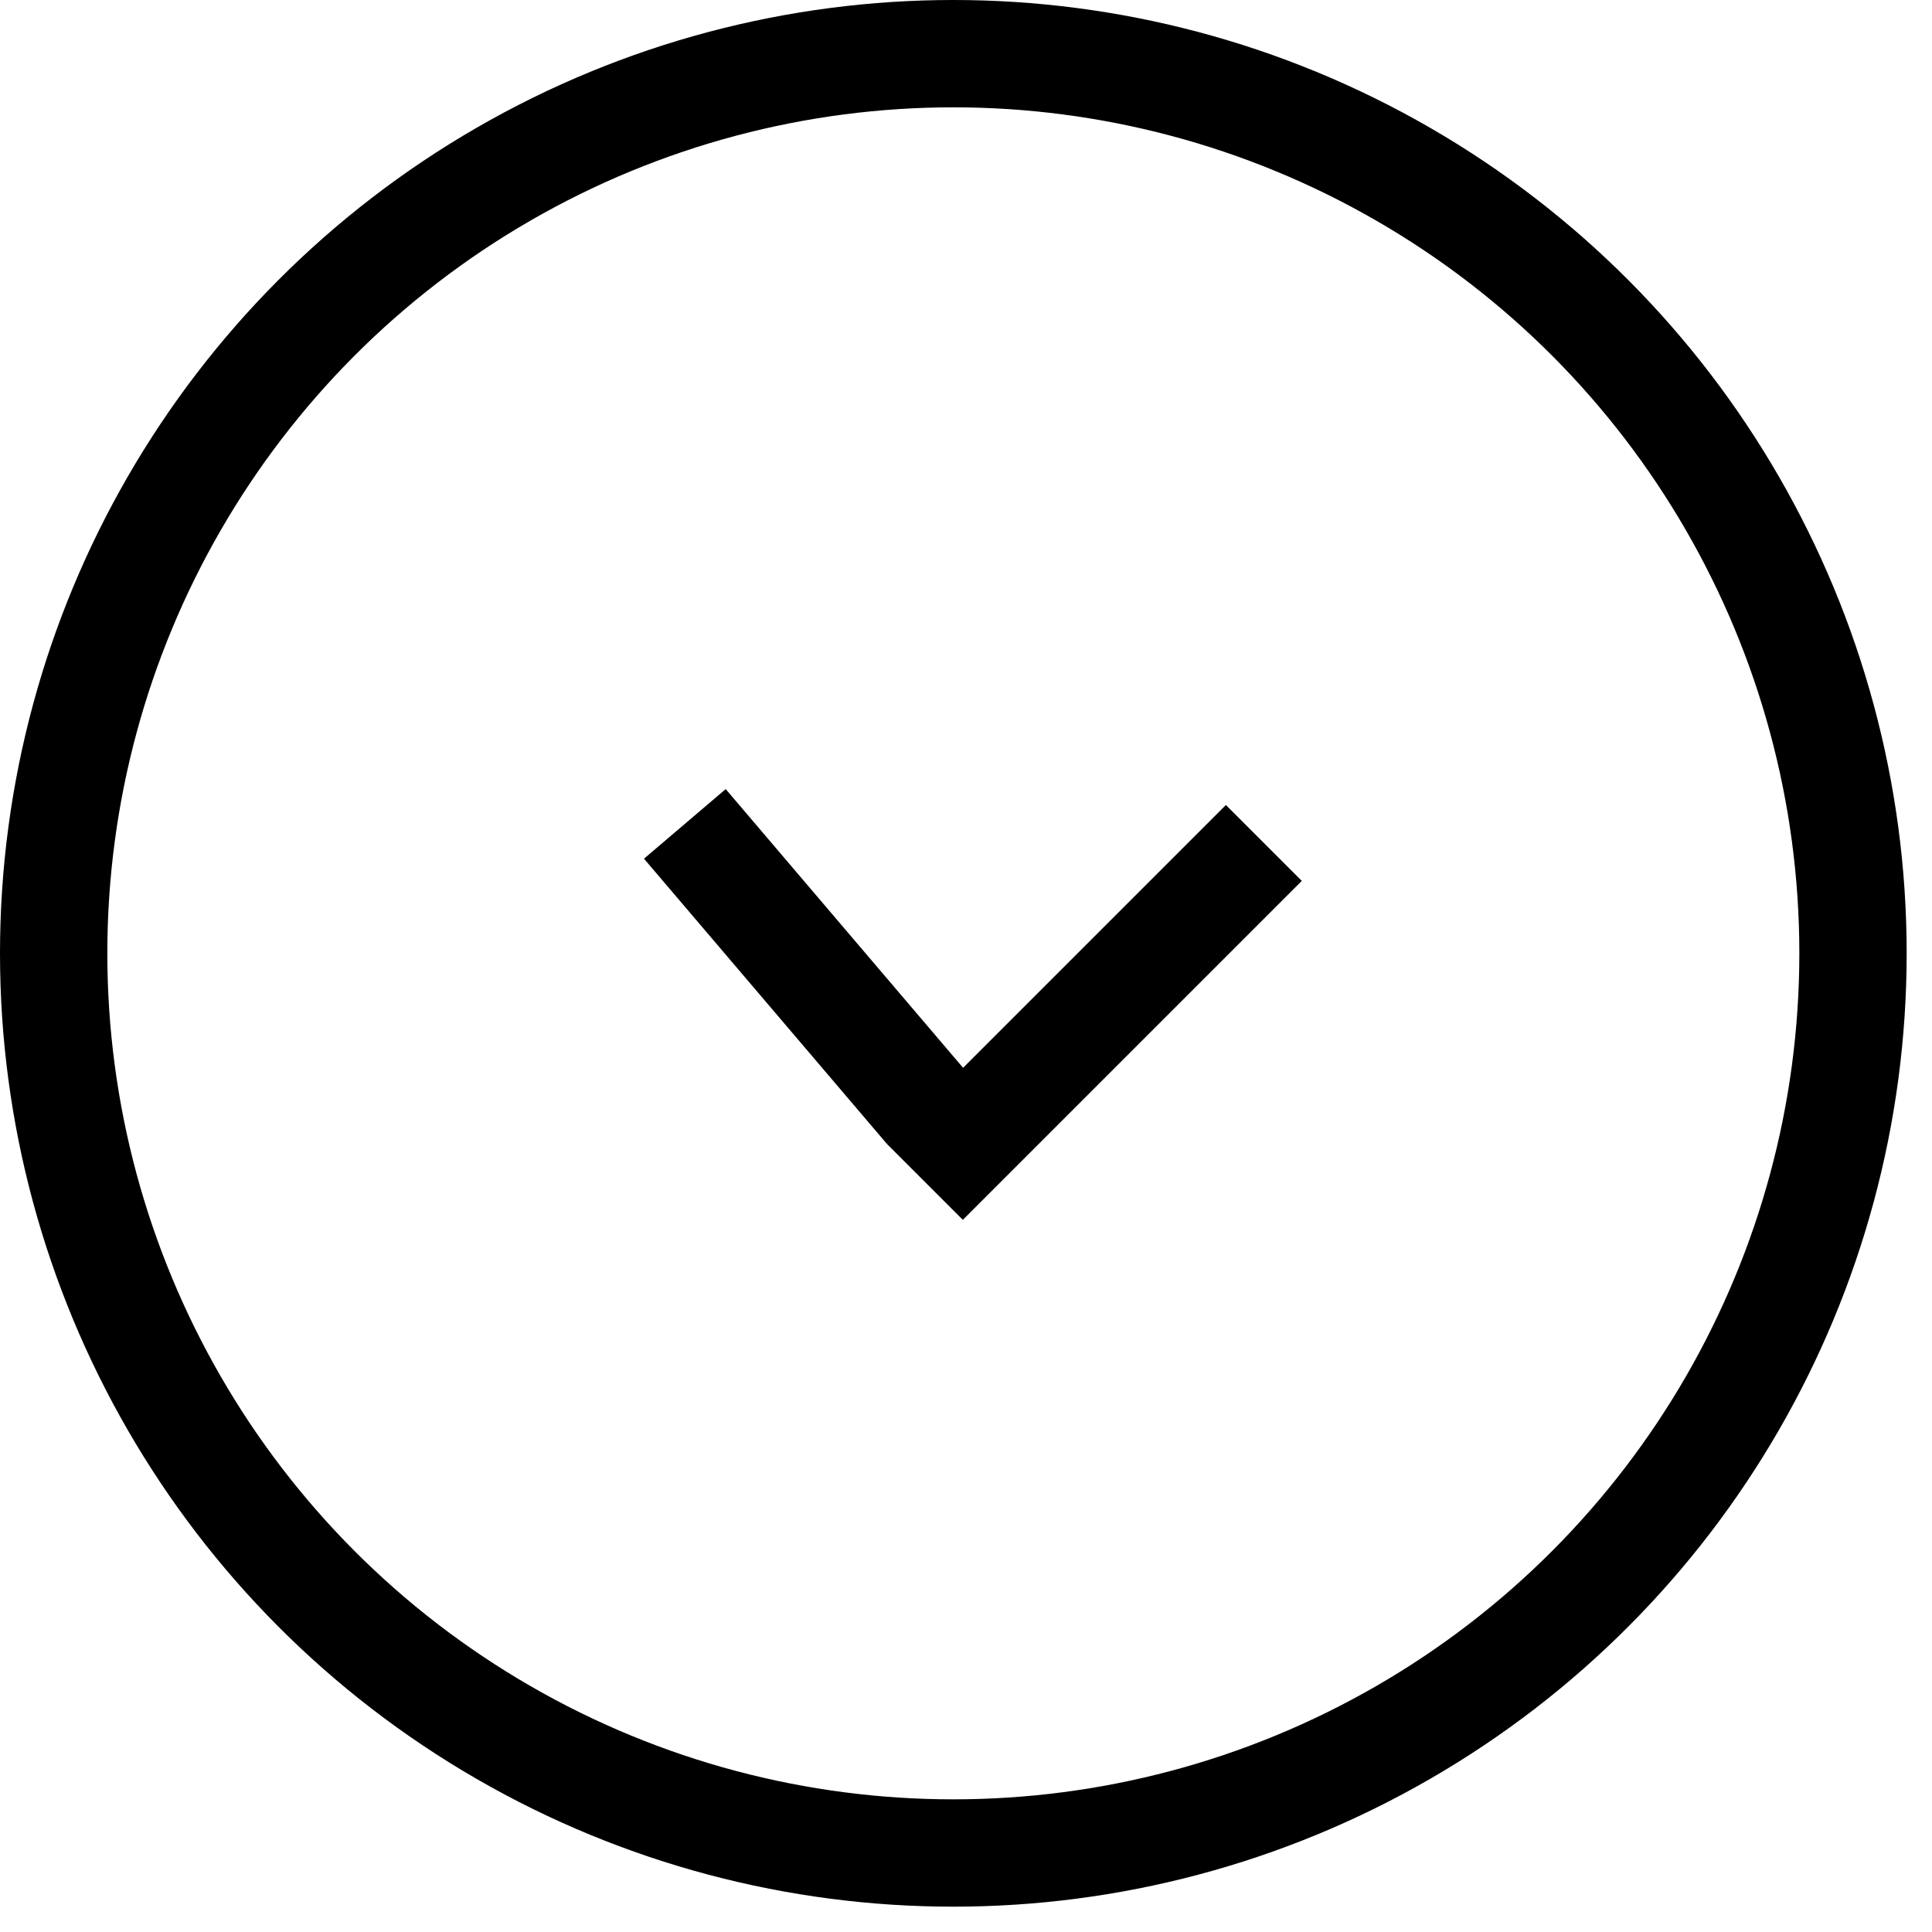
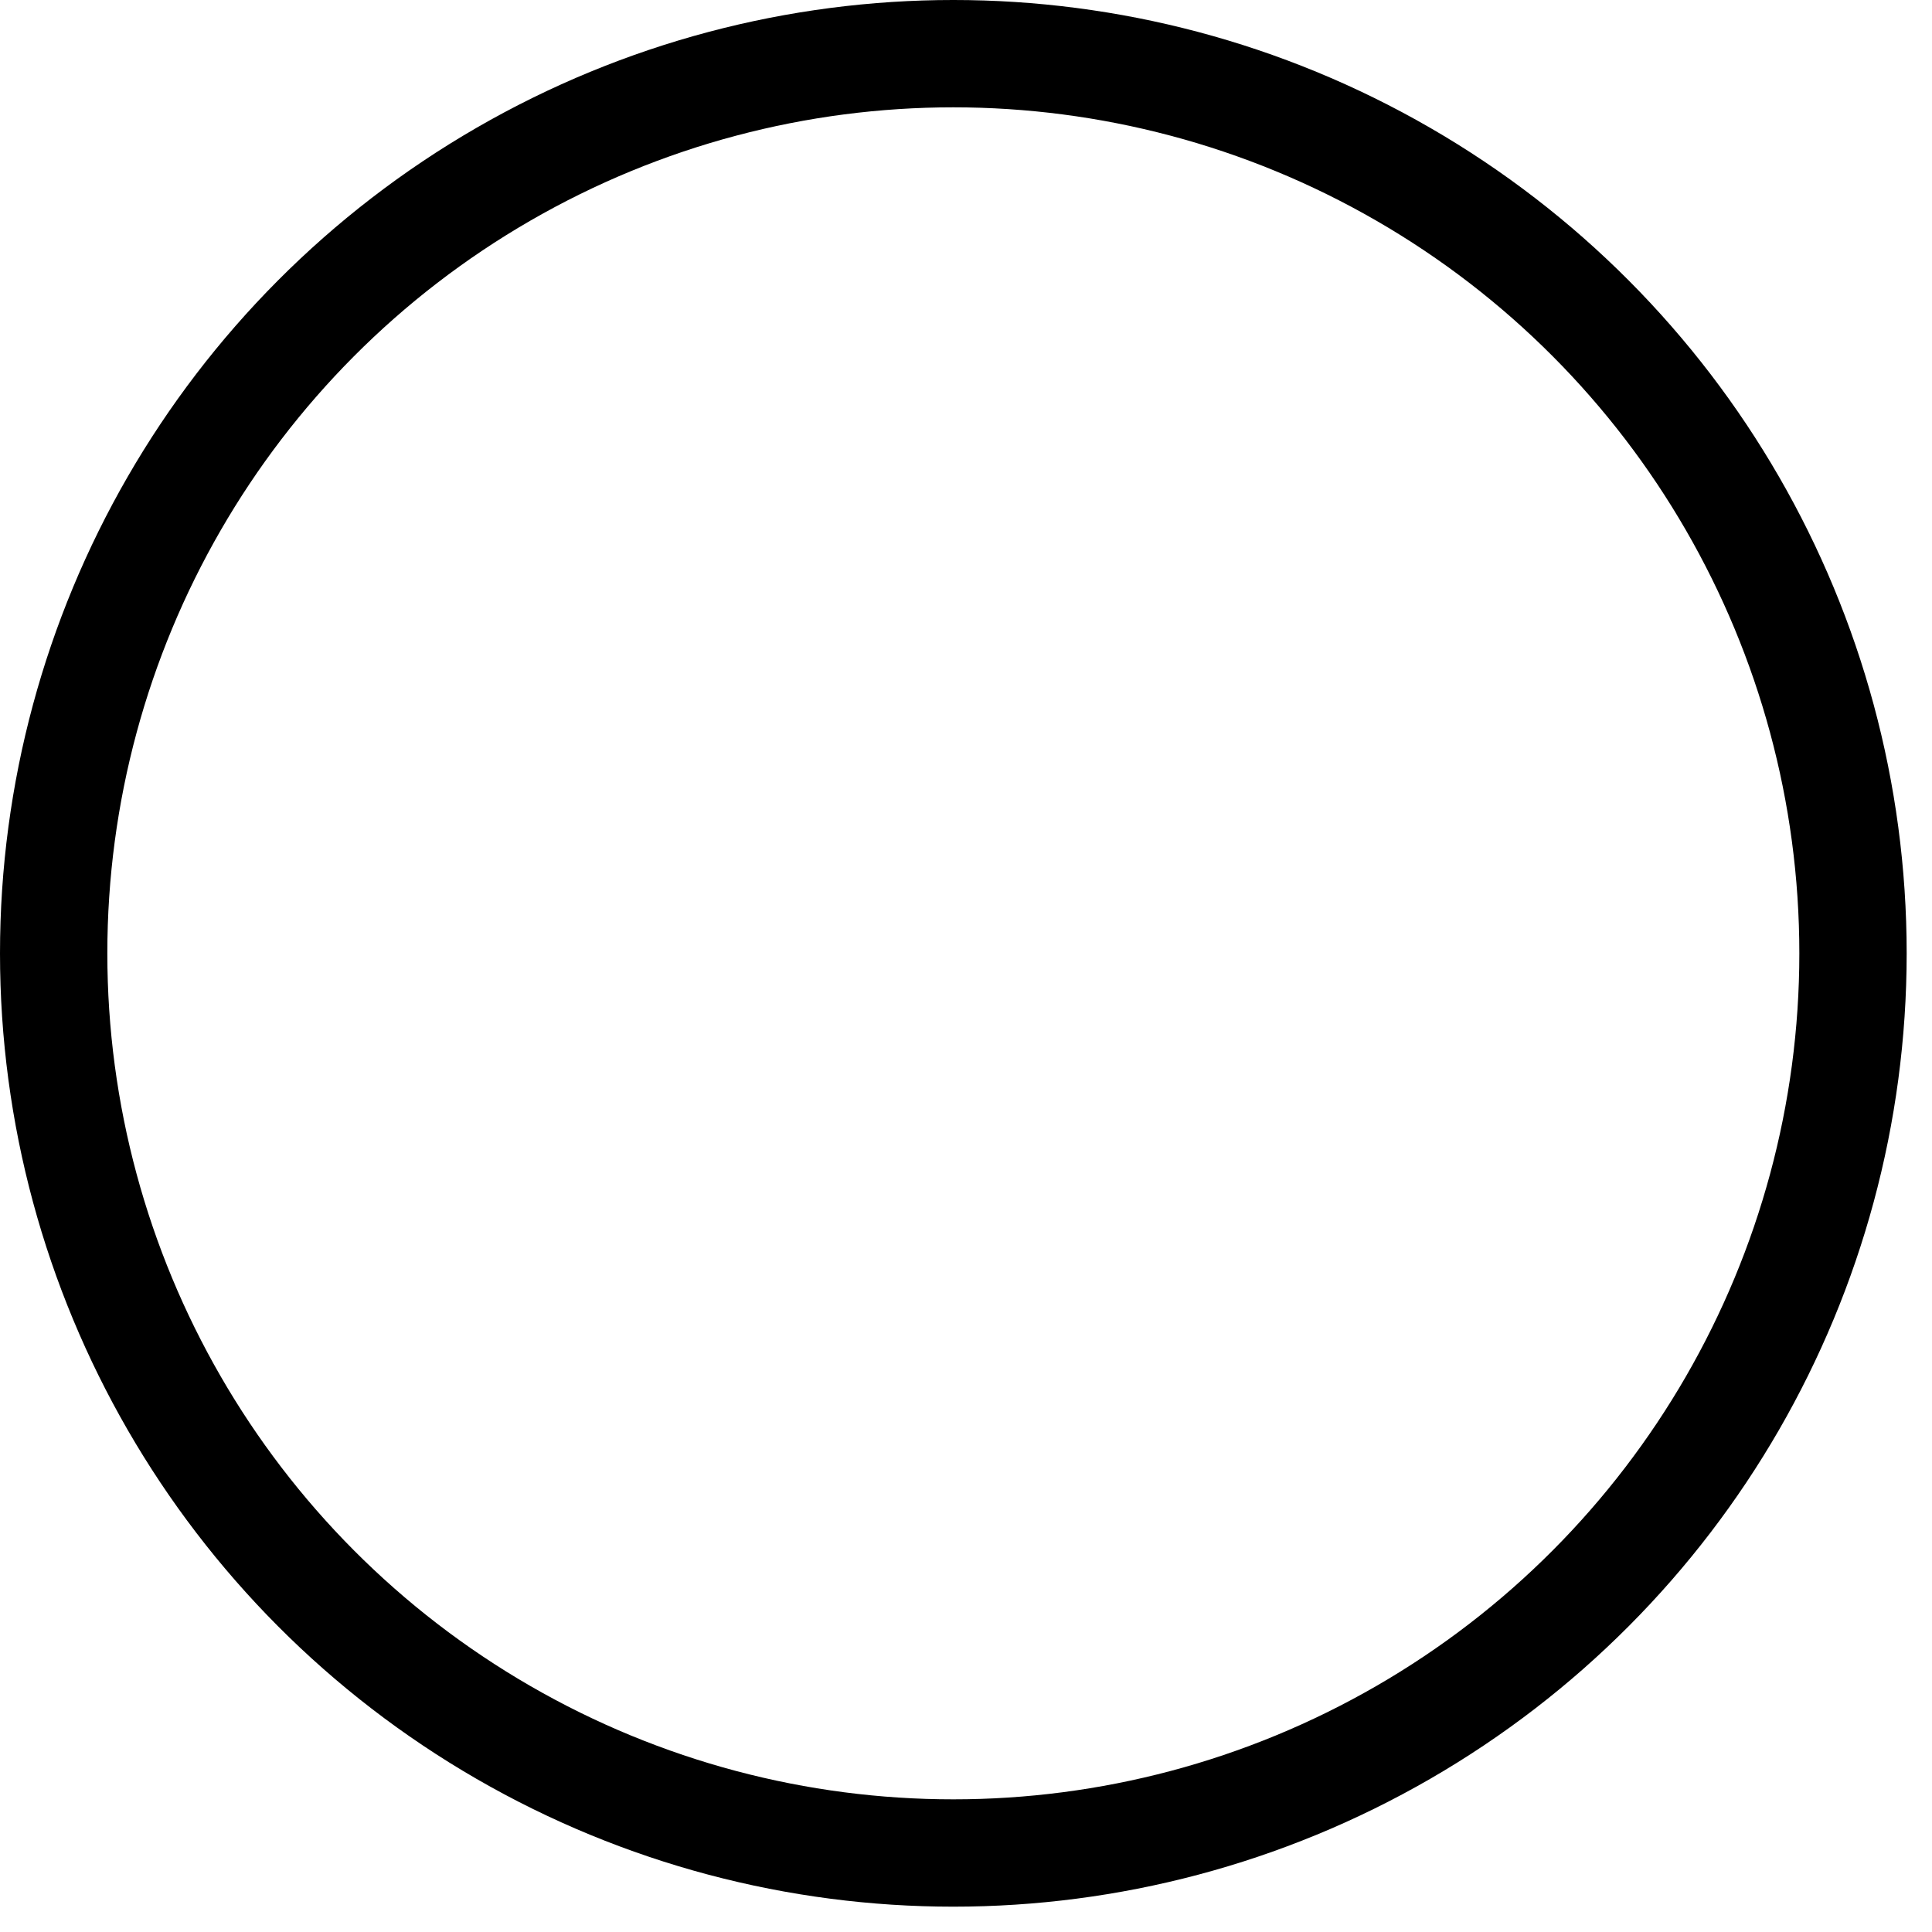
<svg xmlns="http://www.w3.org/2000/svg" width="36" height="36" viewBox="0 0 36 36" fill="none">
  <circle cx="17.764" cy="17.764" r="16.764" stroke="black" stroke-width="2" />
-   <line x1="23.55" y1="15.707" x2="17.234" y2="22.023" stroke="black" stroke-width="2" />
-   <line x1="12.761" y1="15.352" x2="17.288" y2="20.667" stroke="black" stroke-width="2" />
</svg>